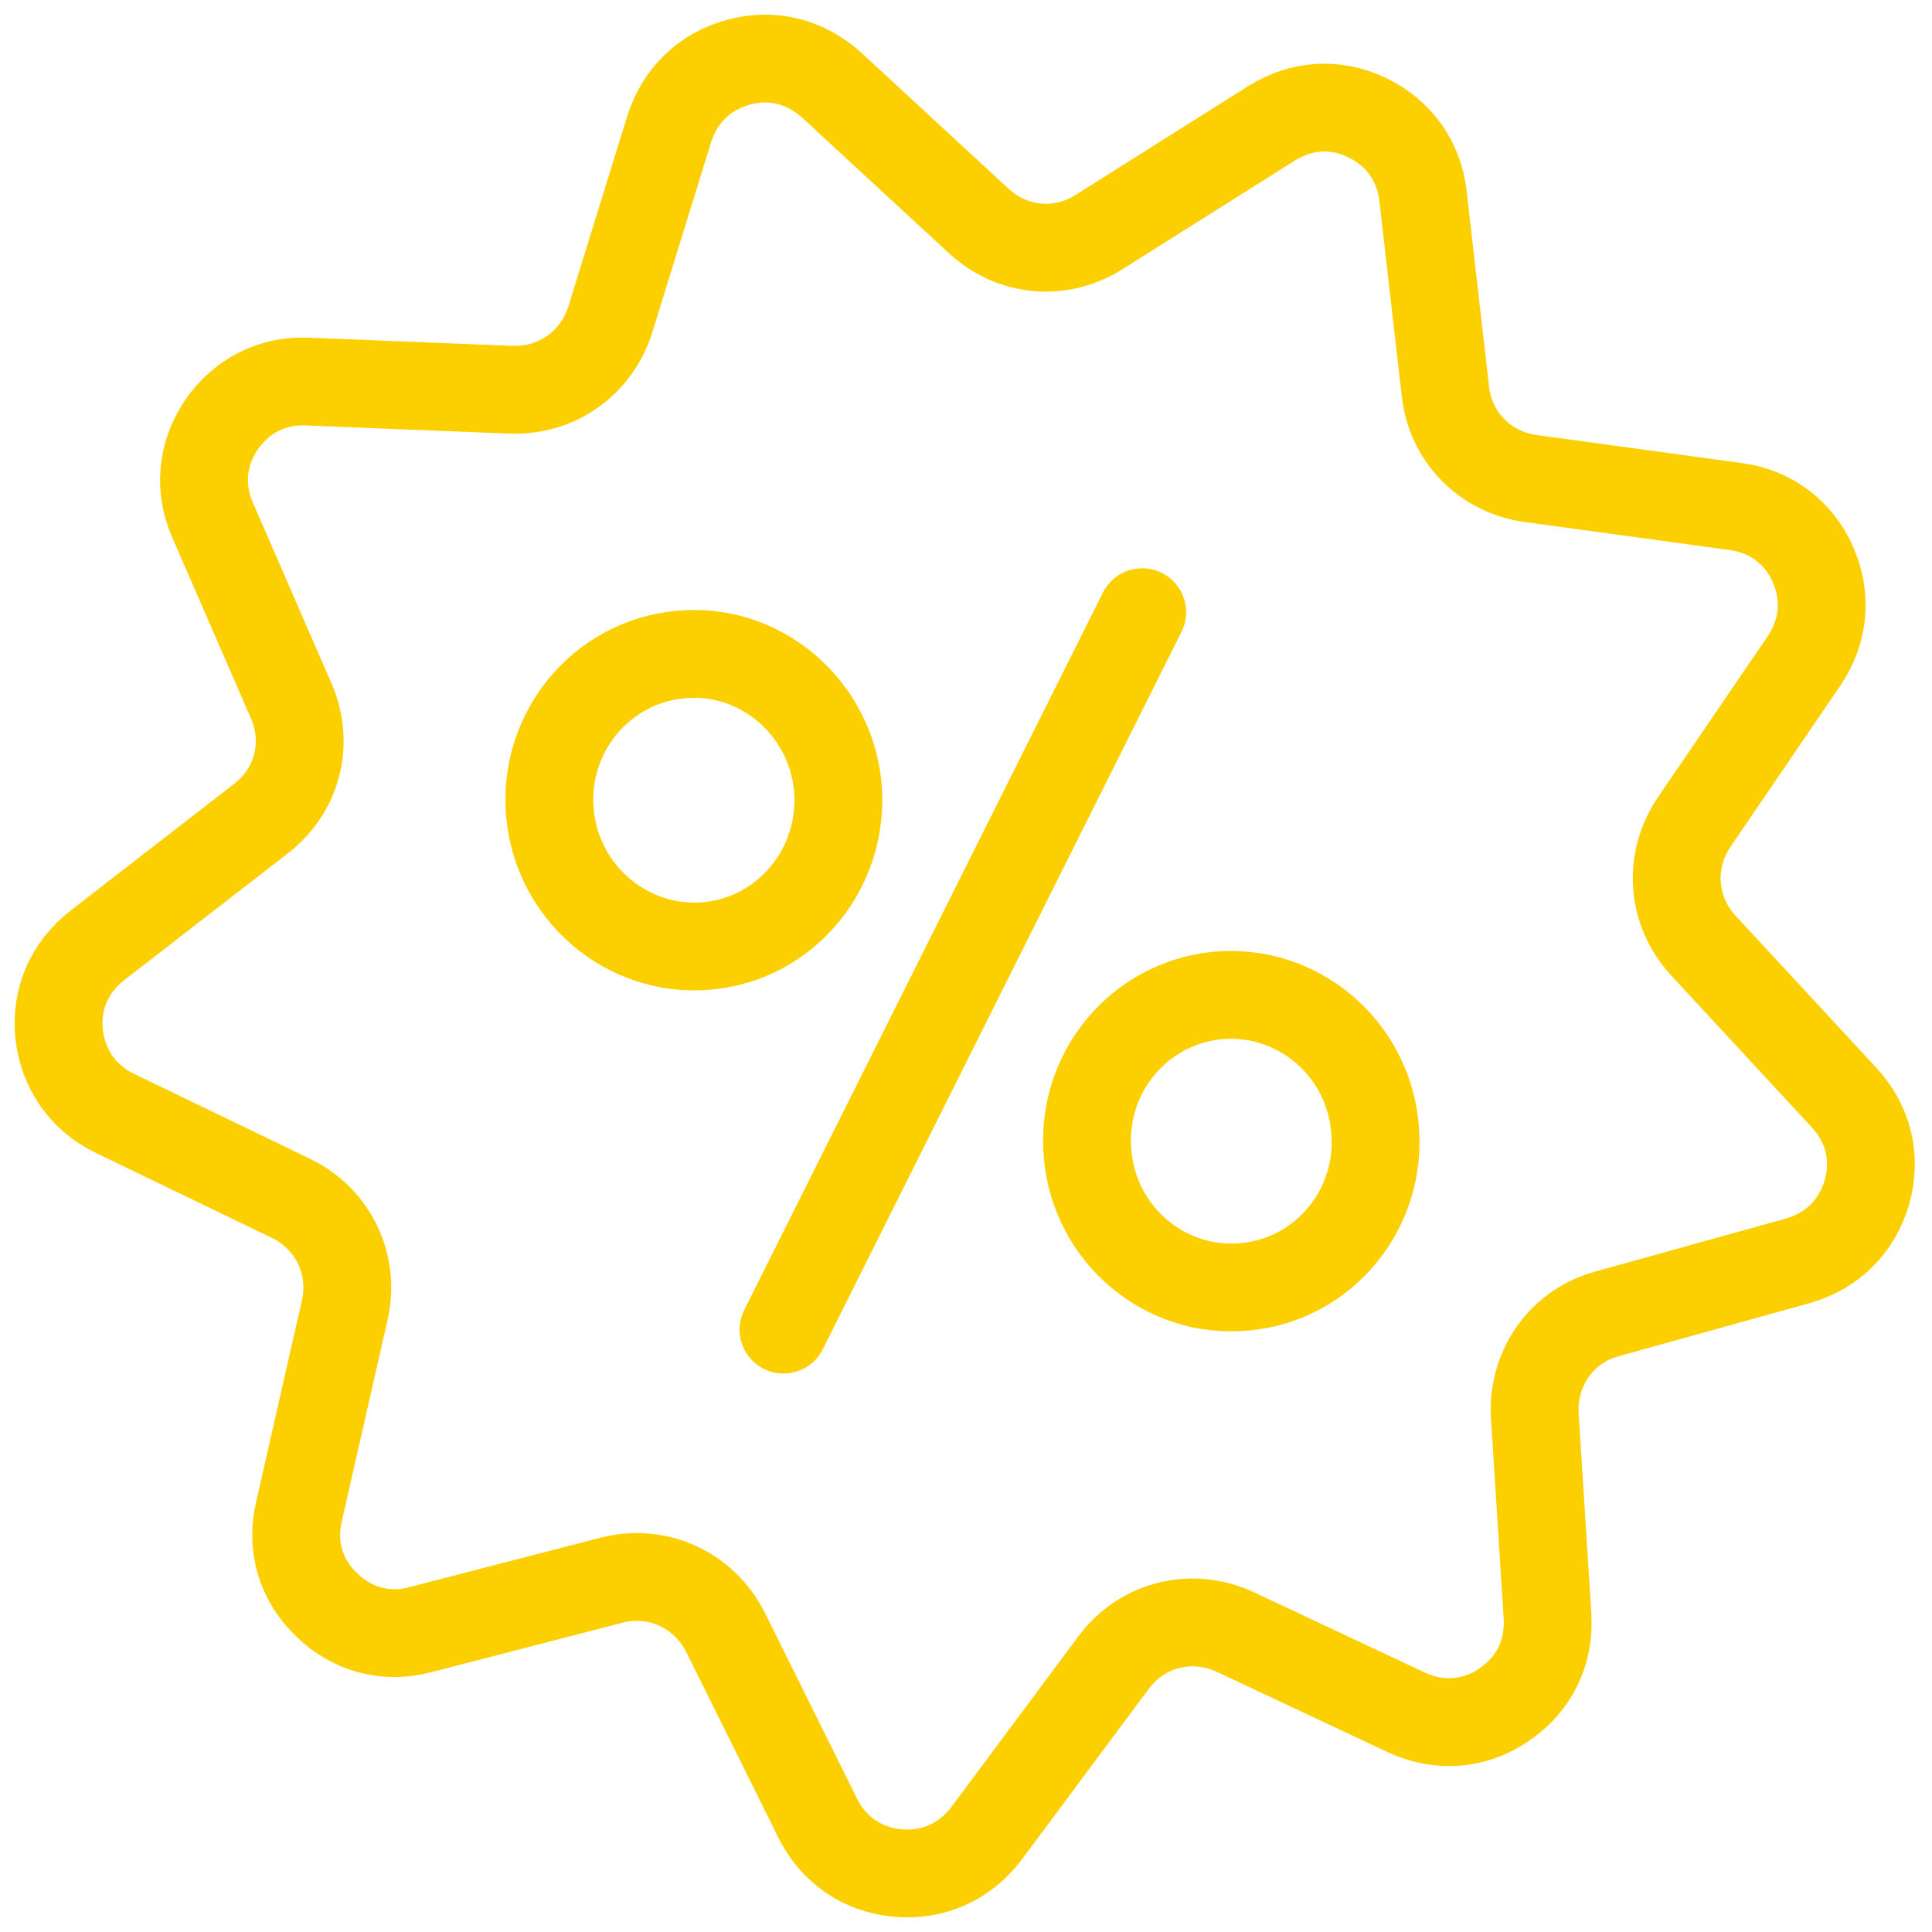
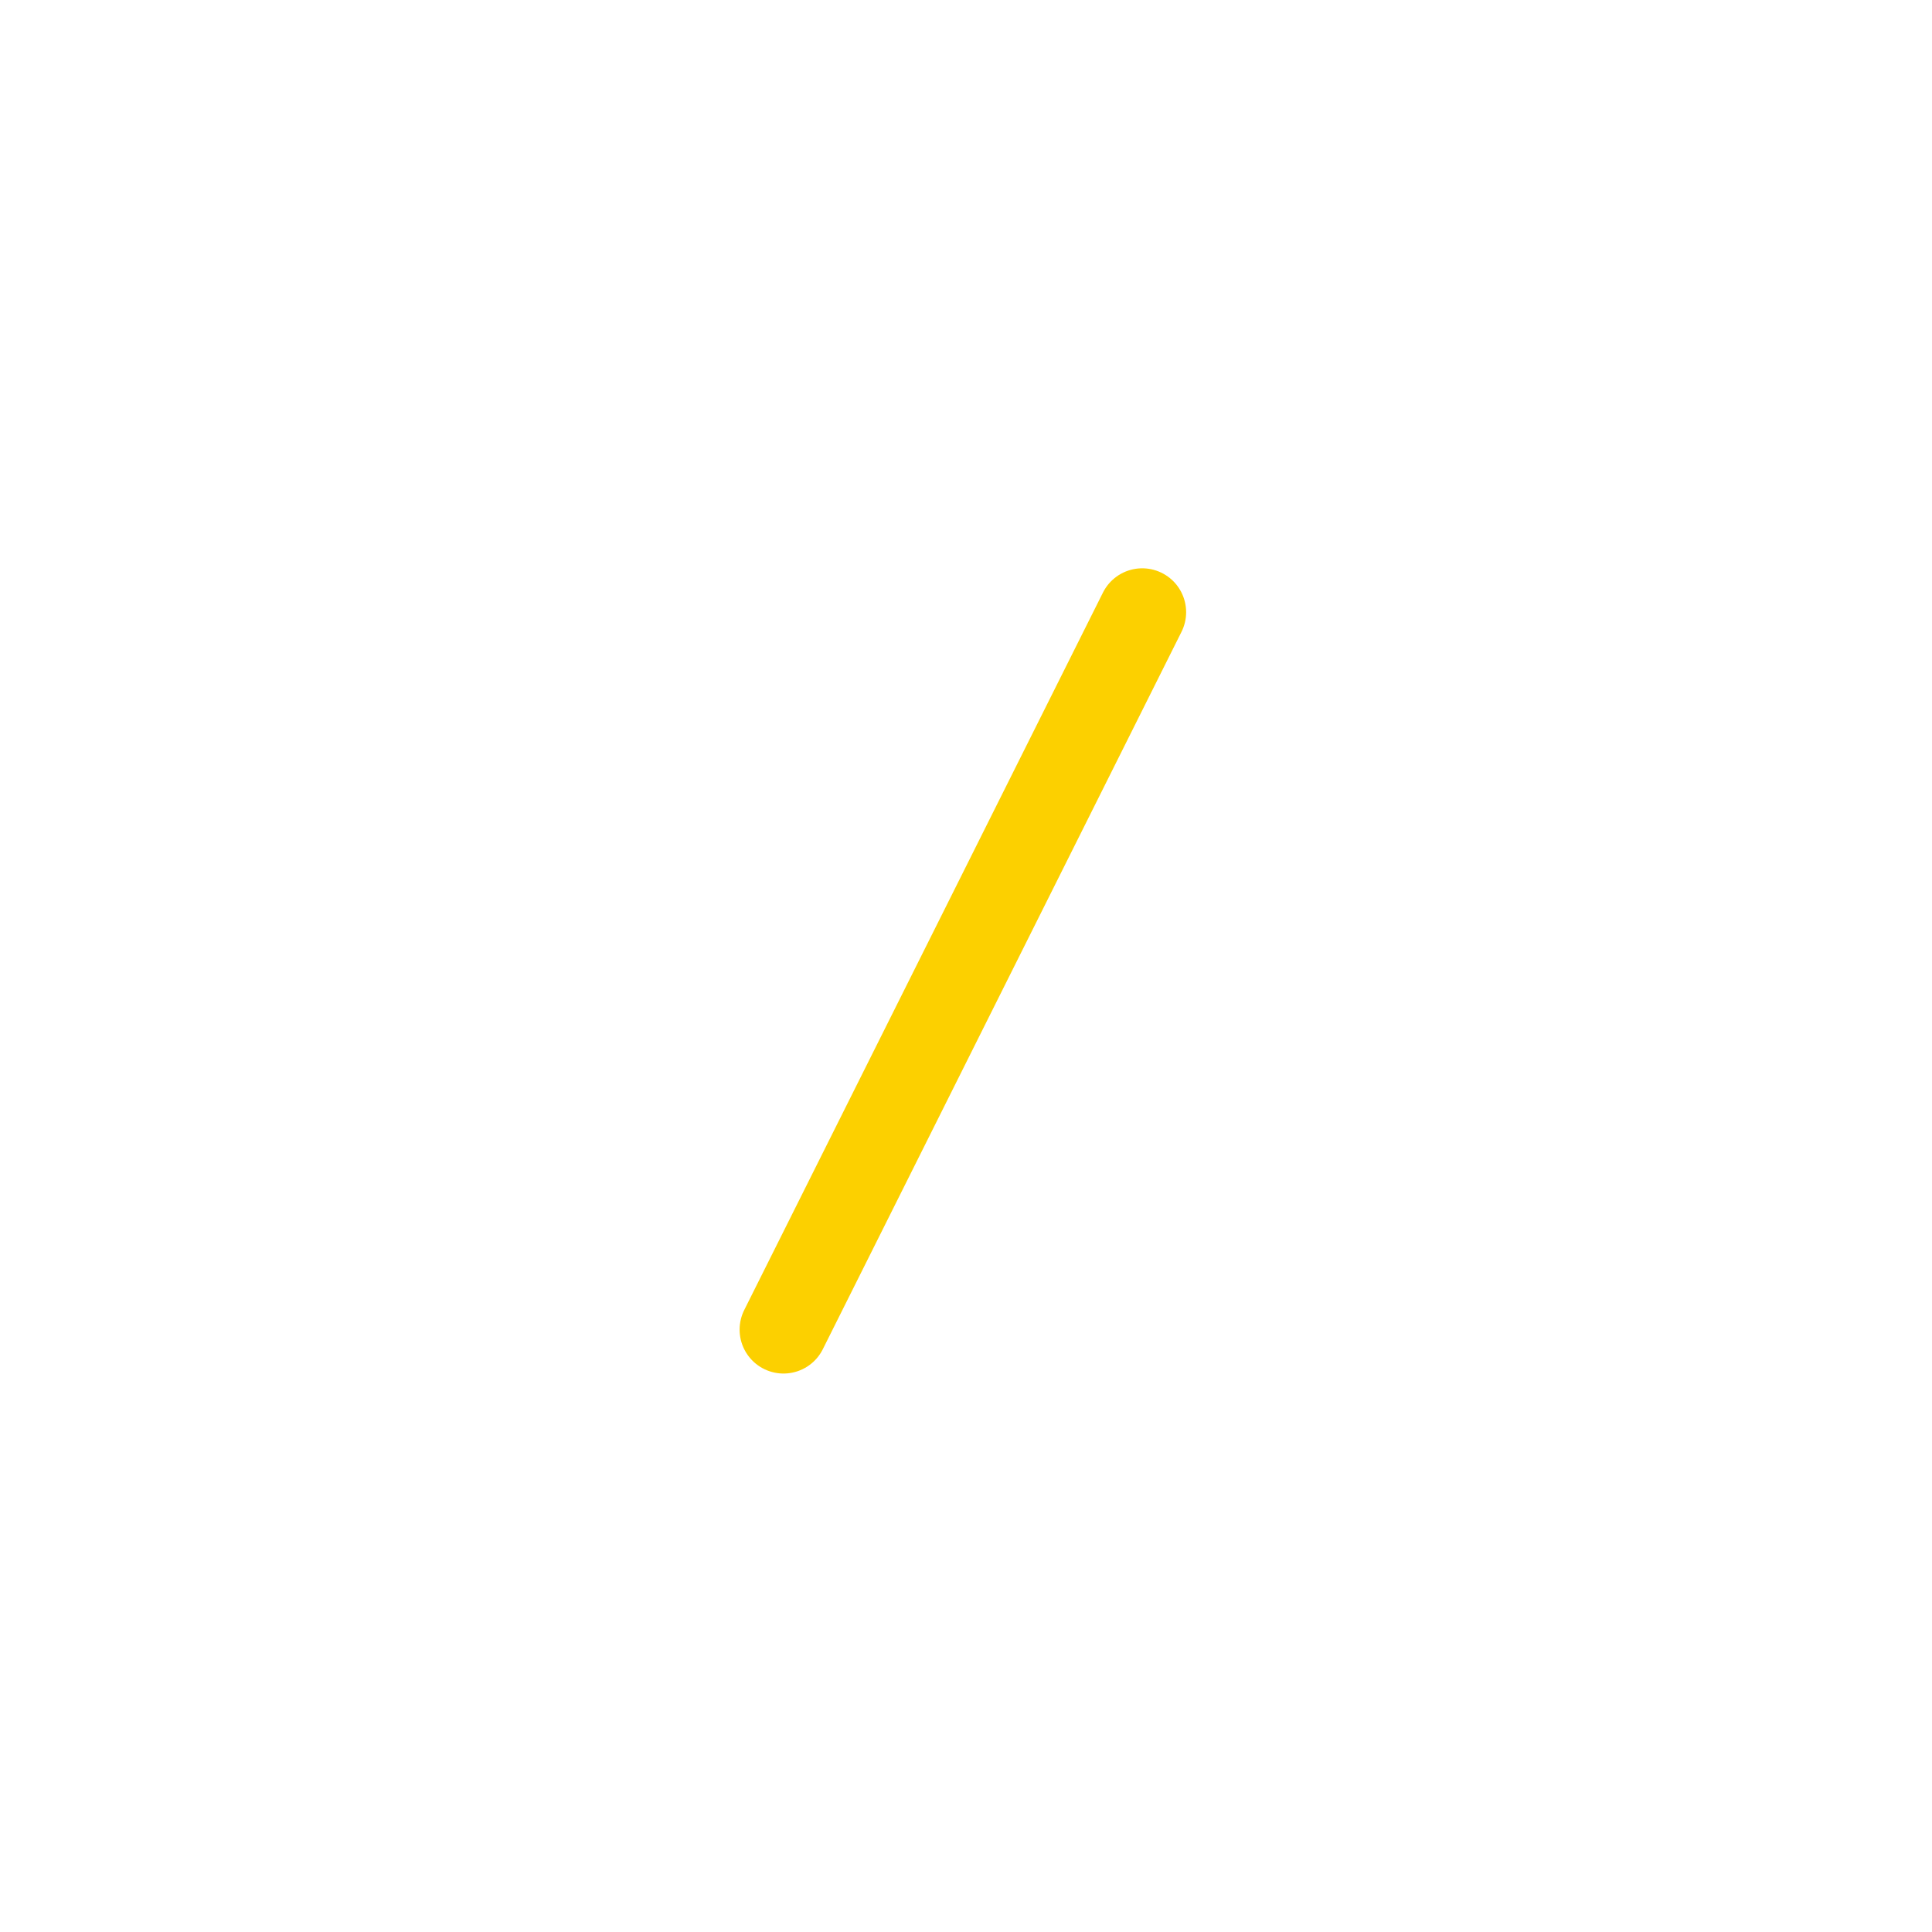
<svg xmlns="http://www.w3.org/2000/svg" width="66" height="66" viewBox="0 0 66 66" fill="none">
-   <path fill-rule="evenodd" clip-rule="evenodd" d="M10.491 13.035L17.463 13.314C19.032 13.366 20.374 12.407 20.845 10.926L22.867 4.389C23.233 3.256 24.069 2.437 25.237 2.123C26.388 1.809 27.521 2.105 28.41 2.907L33.43 7.544C34.58 8.607 36.219 8.764 37.544 7.927L43.435 4.215C44.464 3.57 45.632 3.5 46.712 4.023C47.793 4.546 48.473 5.505 48.612 6.69L49.379 13.383C49.554 14.935 50.739 16.137 52.29 16.347L59.298 17.305C60.483 17.462 61.442 18.177 61.93 19.275C62.418 20.391 62.313 21.559 61.633 22.57L57.868 28.095C56.979 29.42 57.101 31.128 58.2 32.314L62.993 37.491C63.83 38.397 64.109 39.548 63.778 40.733C63.429 41.901 62.592 42.737 61.424 43.069L54.905 44.882C53.354 45.3 52.343 46.729 52.43 48.35L52.866 55.218C52.935 56.456 52.413 57.536 51.384 58.234C50.373 58.931 49.153 59.018 48.037 58.495L42.215 55.759C40.734 55.061 39.025 55.48 38.049 56.787L33.691 62.644C32.959 63.603 31.878 64.091 30.676 63.986C29.473 63.882 28.48 63.202 27.939 62.121L24.784 55.759C24.052 54.312 22.466 53.58 20.897 53.981L14.36 55.671C13.192 55.985 12.024 55.671 11.153 54.817C10.281 53.981 9.933 52.83 10.212 51.645L11.78 44.742C12.129 43.191 11.38 41.639 9.95 40.942L3.919 38.031C2.838 37.508 2.158 36.532 2.019 35.329C1.897 34.127 2.368 33.046 3.326 32.296L8.904 27.973C10.159 27.015 10.578 25.393 9.95 23.947L7.266 17.776C6.778 16.678 6.9 15.493 7.562 14.516C8.242 13.523 9.305 12.982 10.491 13.035Z" stroke="#FCD000" stroke-width="3" stroke-miterlimit="22.926" stroke-linecap="round" stroke-linejoin="round" />
-   <path fill-rule="evenodd" clip-rule="evenodd" d="M41.601 34.006C44.32 33.762 46.726 35.784 46.97 38.538C47.231 41.275 45.244 43.715 42.525 43.959C39.806 44.221 37.4 42.181 37.156 39.445C36.895 36.691 38.882 34.268 41.601 34.006Z" stroke="#FCD000" stroke-width="3" stroke-miterlimit="22.926" stroke-linecap="round" stroke-linejoin="round" />
-   <path fill-rule="evenodd" clip-rule="evenodd" d="M23.251 22.36C25.953 22.099 28.358 24.139 28.62 26.875C28.864 29.629 26.877 32.07 24.157 32.314C21.456 32.558 19.05 30.536 18.789 27.799C18.527 25.045 20.532 22.605 23.251 22.36Z" stroke="#FCD000" stroke-width="3" stroke-miterlimit="22.926" stroke-linecap="round" stroke-linejoin="round" />
  <path d="M26.766 45.422L39.02 20.914" stroke="#FCD000" stroke-width="3" stroke-miterlimit="22.926" stroke-linecap="round" stroke-linejoin="round" />
</svg>